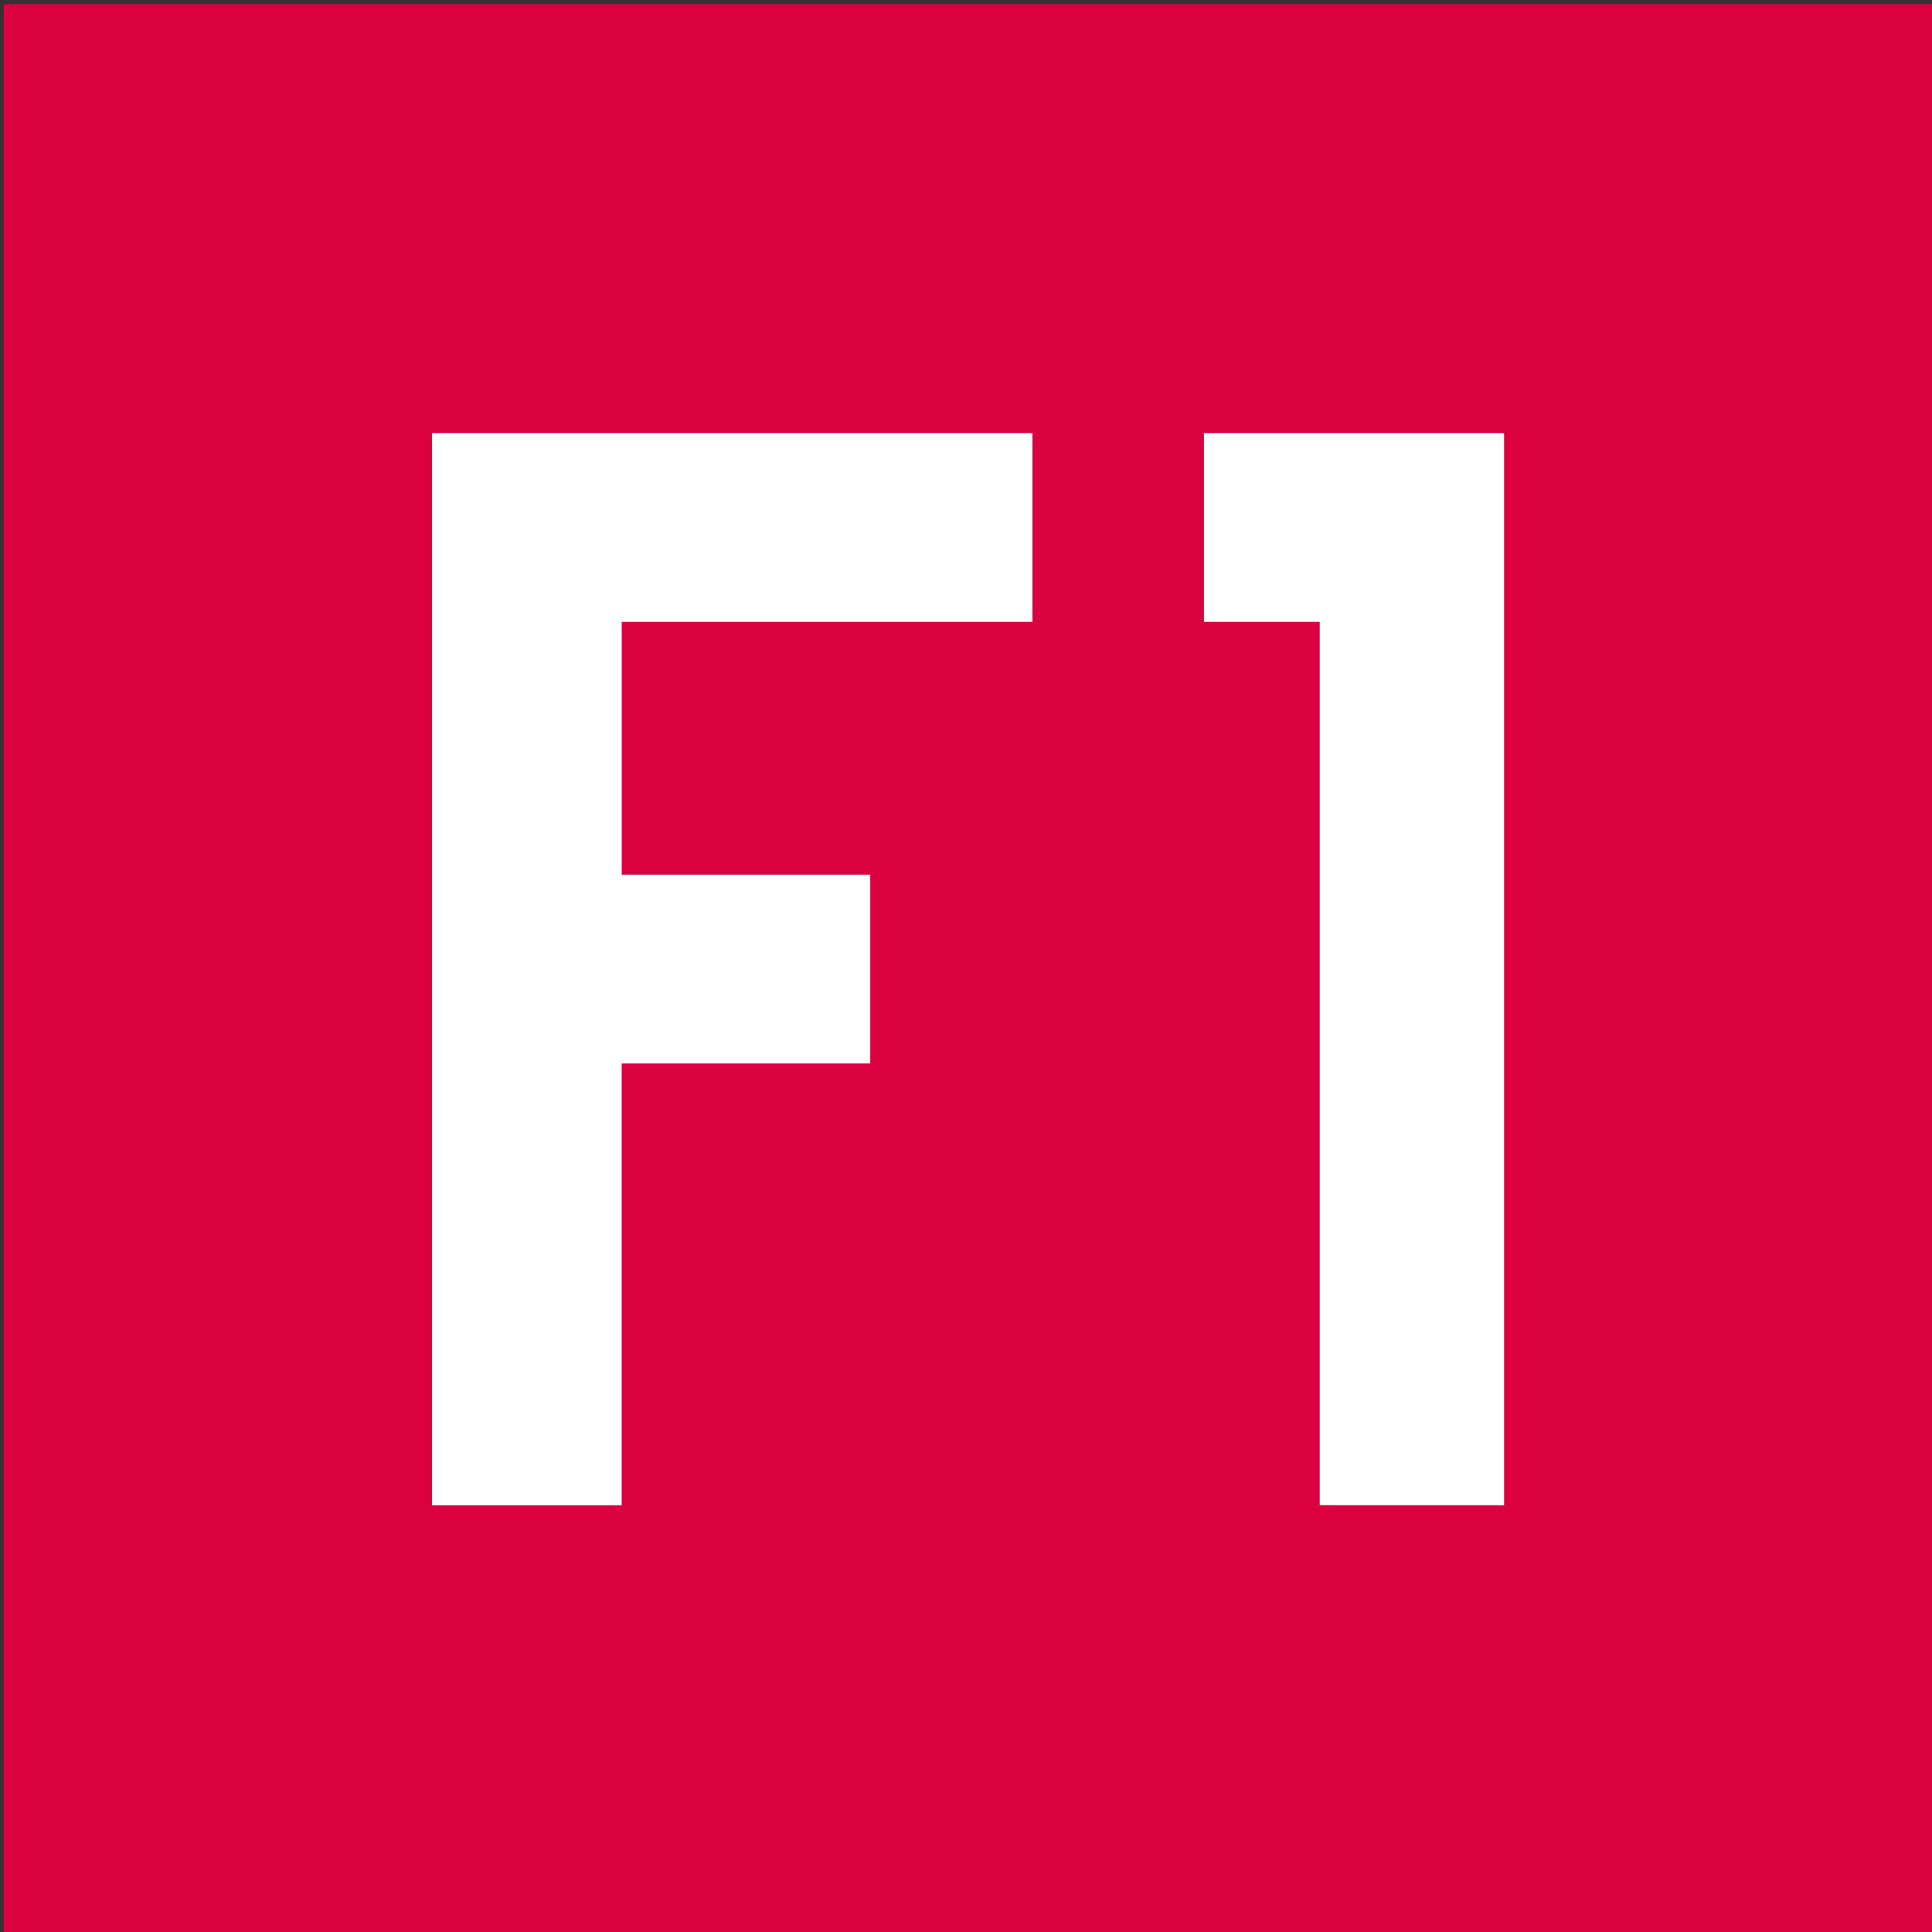
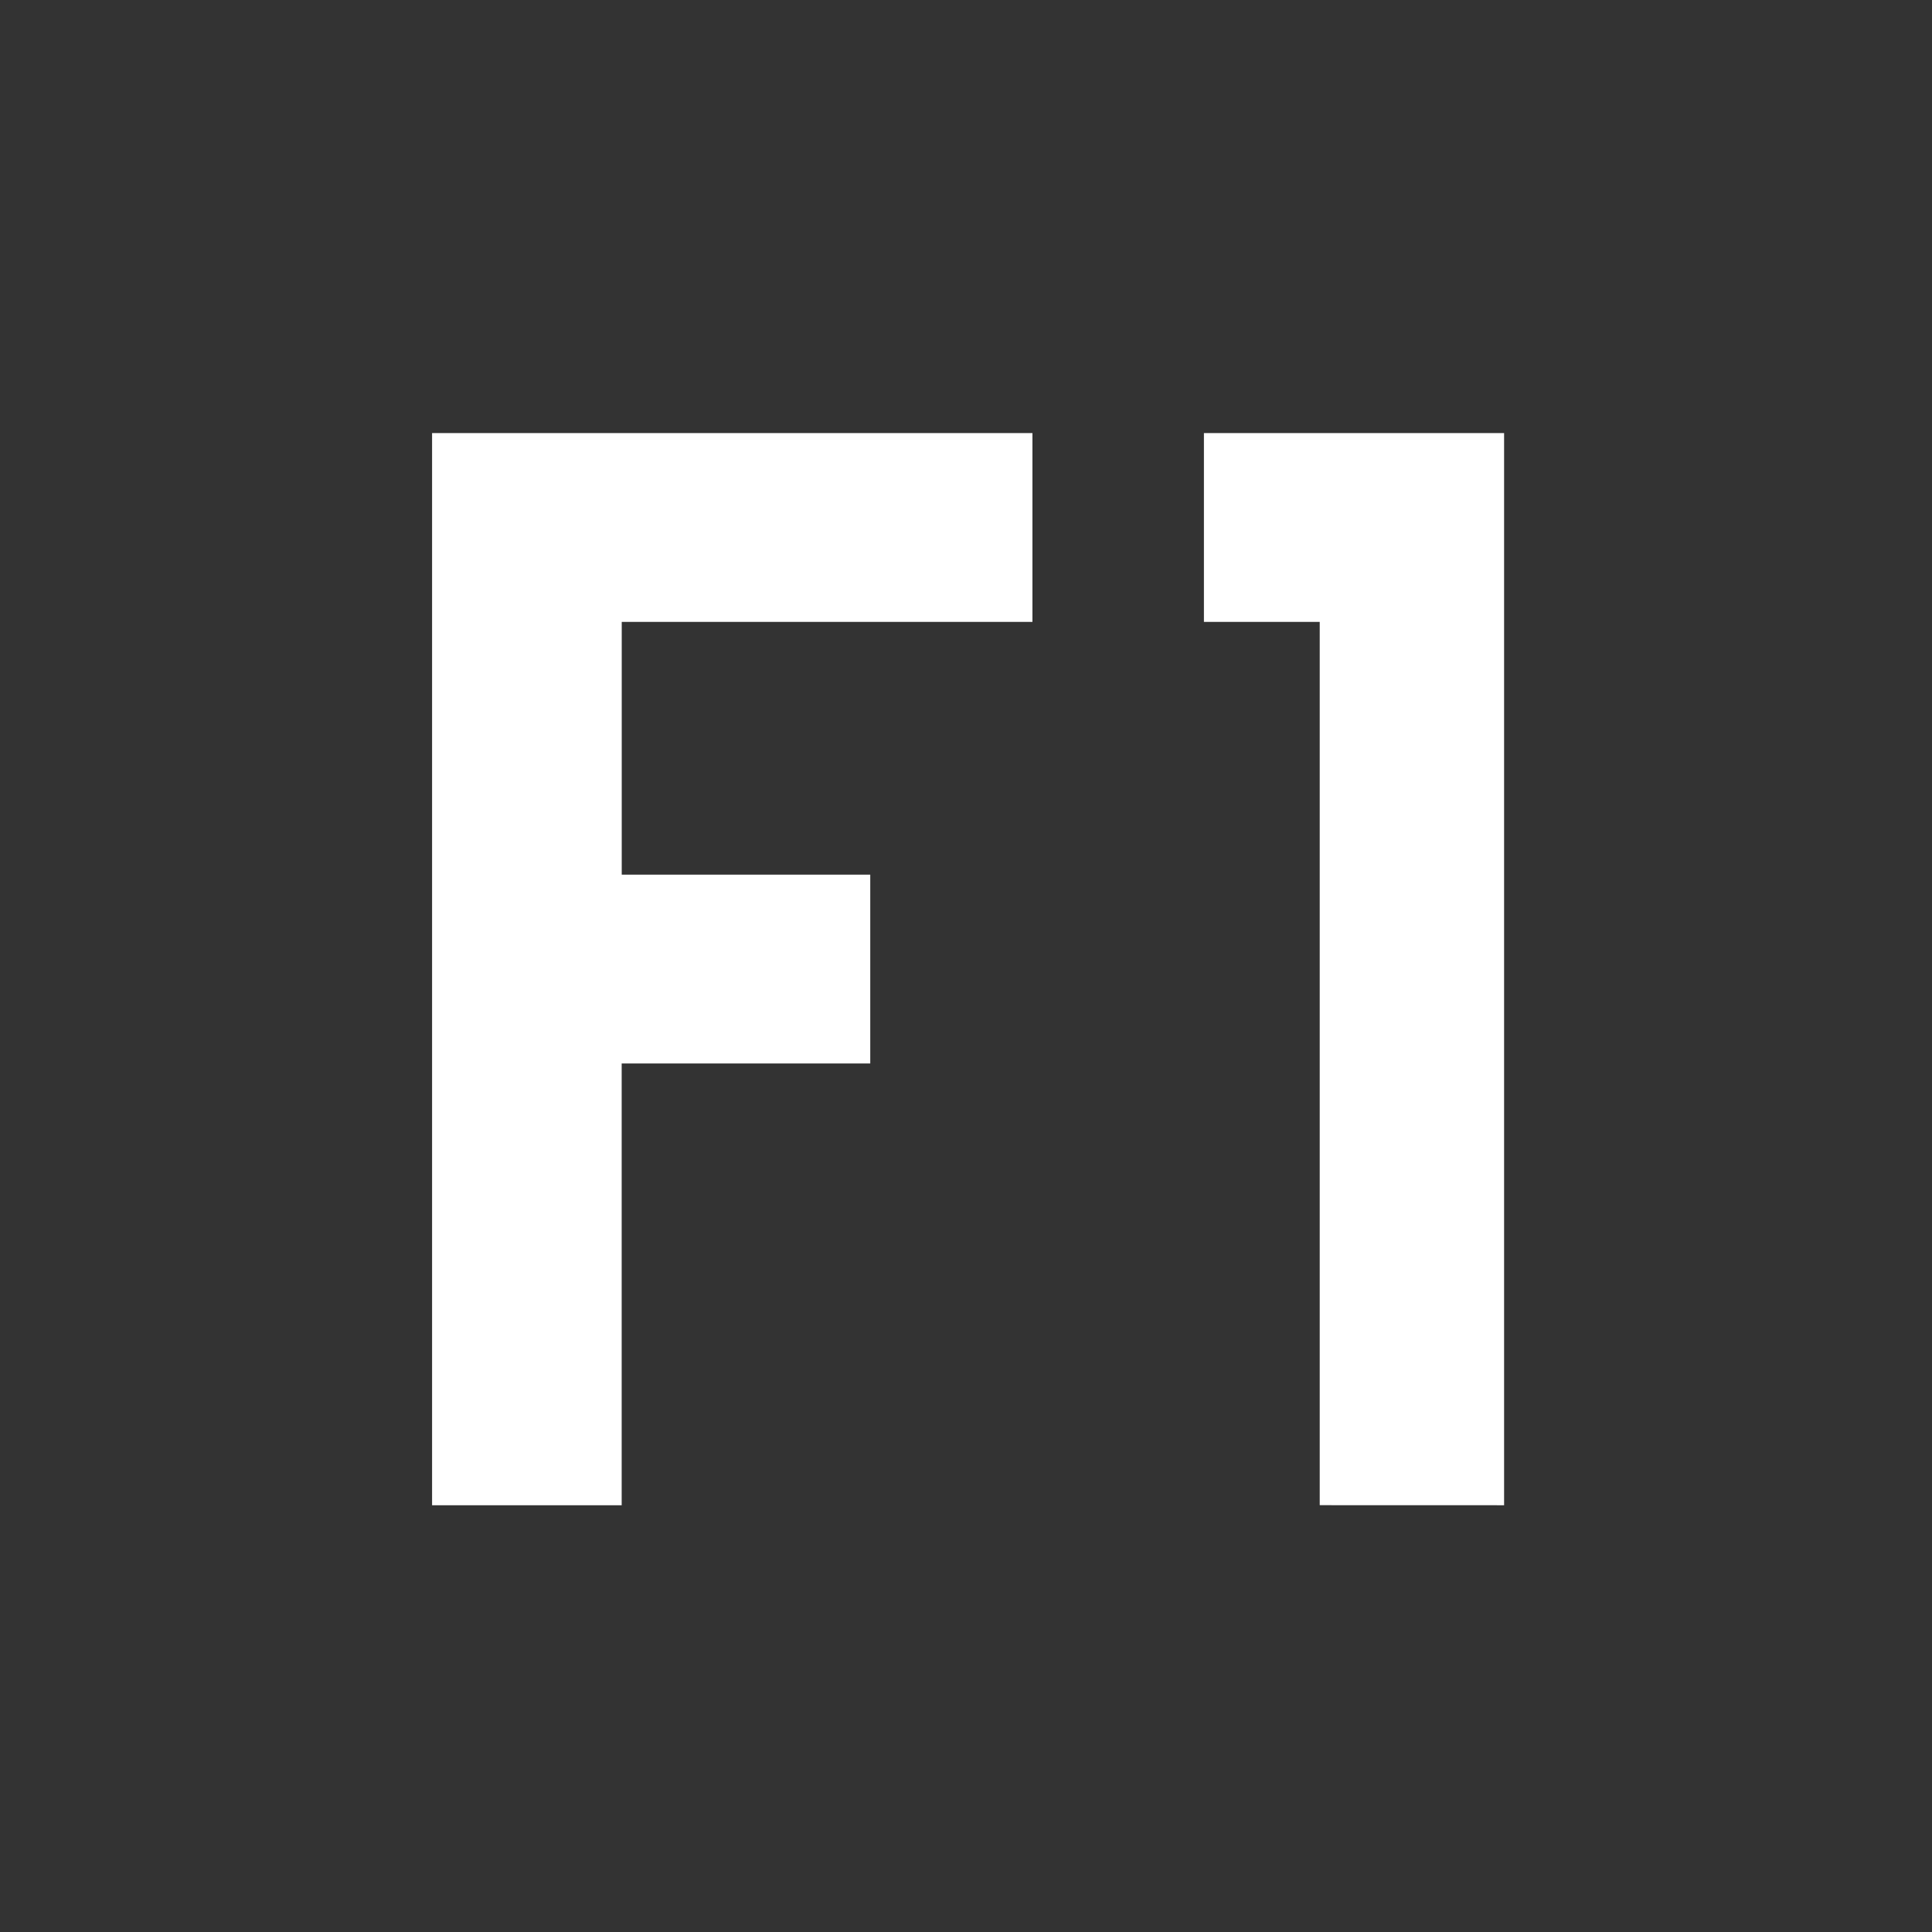
<svg xmlns="http://www.w3.org/2000/svg" version="1.1" width="471" height="471" viewBox="0 0 224.29 224.29" xml:space="preserve">
  <rect x="0" y="0" width="224.29" height="224.29" fill="#333333" stroke="none" />
  <desc>Created with Fabric.js 3.6.3</desc>
  <defs>
</defs>
  <g transform="matrix(6.59 0 0 6.59 514.46 112.51)">
    <g style="">
      <g transform="matrix(1 0 0 1 -61 0)">
-         <path style="stroke: none; stroke-width: 1; stroke-dasharray: none; stroke-linecap: butt; stroke-dashoffset: 0; stroke-linejoin: miter; stroke-miterlimit: 4; fill: rgb(219,0,64); fill-rule: evenodd; opacity: 1;" transform=" translate(-17, -17)" d="M 0 34 L 33.995 34 L 33.995 0 L 0 0 z" stroke-linecap="round" />
-       </g>
+         </g>
      <g transform="matrix(1 0 0 1 3.74 0.42)">
-         <path style="stroke: none; stroke-width: 1; stroke-dasharray: none; stroke-linecap: butt; stroke-dashoffset: 0; stroke-linejoin: miter; stroke-miterlimit: 4; fill: rgb(255,255,255); fill-rule: evenodd; opacity: 1;" transform=" translate(-81.75, -17.42)" d="M 26.44 7.556 h -5.288 v 3.327 h 2.04 v 15.56 l 3.248 0.001 V 9.217 V 7.556 z m -15.544 3.327 h 7.235 V 7.556 H 7.555 V 26.444 h 3.34 v -7.782 h 4.379 v -3.327 h -4.378 v -4.452 z M 151.241 13.252 c 1.689 0 3.298 0.554 4.486 1.662 l -1.795 1.953 c -0.66 -0.58 -1.689 -1.055 -2.69 -1.055 c -0.924 0 -1.611 0.5 -1.611 1.32 c 0 0.923 1.135 1.398 2.349 1.899 c 1.74 0.686 3.958 1.61 3.958 4.117 c 0 3.008 -2.481 4.328 -5.12 4.328 c -2.005 0 -3.825 -0.792 -5.145 -2.243 l 1.953 -1.848 c 0.976 0.977 1.9 1.531 3.113 1.531 c 0.977 0 2.032 -0.475 2.032 -1.557 c 0 -0.95 -1.319 -1.478 -2.533 -1.98 c -1.61 -0.659 -3.667 -1.583 -3.667 -4.01 c 0 -2.771 2.269 -4.117 4.67 -4.117 z M 48.701 8.369 c 2.295 0 4.168 0.713 5.962 2.059 l -1.926 2.349 c -0.95 -0.845 -2.427 -1.584 -3.852 -1.584 c -1.53 0 -2.744 0.766 -2.744 2.164 c 0 1.452 1.82 2.032 3.298 2.534 c 2.718 0.923 5.779 2.137 5.779 5.858 c 0 4.064 -3.695 5.727 -6.755 5.727 c -2.797 0 -4.908 -0.977 -6.913 -2.956 l 2.216 -2.138 c 1.61 1.558 2.824 2.27 4.723 2.27 c 1.636 0 3.272 -0.792 3.272 -2.718 c 0 -1.768 -1.873 -2.428 -3.8 -3.114 c -2.48 -0.897 -5.092 -2.111 -5.092 -5.304 c 0 -3.51 2.797 -5.147 5.831 -5.147 z m 15.884 4.882 c 4.064 0 7.045 3.14 7.045 7.1 c 0 3.984 -2.981 7.124 -7.045 7.124 c -4.063 0 -7.044 -3.14 -7.044 -7.125 c 0 -3.958 2.981 -7.099 7.044 -7.099 z m 20.212 0.317 v 6.835 c 0 1.135 0.027 2.402 0.529 3.246 c 0.396 0.686 1.082 1.03 2.058 1.03 c 1.266 0 2.586 -0.819 3.377 -2.085 v -9.026 h 3.193 V 27.16 h -2.903 l -0.158 -2.006 c -1.082 1.558 -2.691 2.323 -4.327 2.323 c -1.636 0 -2.903 -0.66 -3.747 -1.742 c -1.003 -1.32 -1.214 -3.114 -1.214 -5.093 v -7.073 h 3.192 z m 35.861 -0.317 c 4.063 0 7.045 3.14 7.045 7.1 c 0 3.984 -2.982 7.124 -7.045 7.124 s -7.045 -3.14 -7.045 -7.125 c 0 -3.958 2.982 -7.099 7.045 -7.099 z m -19.447 -2.797 v 3.114 h 3.588 v 2.692 h -3.588 v 5.621 c 0 0.396 0 0.713 0.026 1.135 c 0.106 1.055 0.475 1.663 1.477 1.663 c 0.581 0 1.056 -0.132 1.505 -0.37 l 0.95 2.428 c -0.792 0.448 -1.953 0.712 -2.956 0.712 c -2.032 0 -3.351 -1.029 -3.878 -2.586 c -0.264 -0.713 -0.343 -1.61 -0.343 -2.507 V 16.26 h -1.69 v -2.692 h 1.69 l 0.343 -3.114 h 2.876 z M 77.779 7.367 v 19.792 h -3.192 V 7.367 h 3.192 z m 32.878 6.201 V 27.16 h -3.192 V 13.57 h 3.192 z m 27.39 -0.316 c 1.636 0 2.903 0.66 3.747 1.741 c 1.002 1.32 1.214 3.114 1.214 5.094 v 7.072 h -3.193 v -6.835 c 0 -1.135 -0.027 -2.401 -0.528 -3.246 c -0.396 -0.686 -1.081 -1.03 -2.058 -1.03 c -1.267 0 -2.586 0.819 -3.377 2.085 v 9.026 h -3.193 v -13.59 h 2.902 l 0.159 2.005 c 1.081 -1.557 2.691 -2.322 4.327 -2.322 z m -73.462 2.797 c -2.216 0 -3.8 1.926 -3.8 4.301 c 0 2.402 1.584 4.328 3.8 4.328 c 2.217 0 3.8 -1.926 3.8 -4.328 c 0 -2.375 -1.583 -4.301 -3.8 -4.301 z m 56.073 0 c -2.217 0 -3.8 1.926 -3.8 4.301 c 0 2.402 1.583 4.328 3.8 4.328 c 2.217 0 3.8 -1.926 3.8 -4.328 c 0 -2.375 -1.583 -4.301 -3.8 -4.301 z m -10.001 -7.68 v 2.983 h -3.192 V 8.37 h 3.192 z" stroke-linecap="round" />
+         <path style="stroke: none; stroke-width: 1; stroke-dasharray: none; stroke-linecap: butt; stroke-dashoffset: 0; stroke-linejoin: miter; stroke-miterlimit: 4; fill: rgb(255,255,255); fill-rule: evenodd; opacity: 1;" transform=" translate(-81.75, -17.42)" d="M 26.44 7.556 h -5.288 v 3.327 h 2.04 v 15.56 l 3.248 0.001 V 9.217 V 7.556 z m -15.544 3.327 h 7.235 V 7.556 H 7.555 V 26.444 h 3.34 v -7.782 h 4.379 v -3.327 h -4.378 v -4.452 z M 151.241 13.252 c 1.689 0 3.298 0.554 4.486 1.662 l -1.795 1.953 c -0.66 -0.58 -1.689 -1.055 -2.69 -1.055 c -0.924 0 -1.611 0.5 -1.611 1.32 c 0 0.923 1.135 1.398 2.349 1.899 c 1.74 0.686 3.958 1.61 3.958 4.117 c 0 3.008 -2.481 4.328 -5.12 4.328 c -2.005 0 -3.825 -0.792 -5.145 -2.243 l 1.953 -1.848 c 0.976 0.977 1.9 1.531 3.113 1.531 c 0.977 0 2.032 -0.475 2.032 -1.557 c 0 -0.95 -1.319 -1.478 -2.533 -1.98 c -1.61 -0.659 -3.667 -1.583 -3.667 -4.01 c 0 -2.771 2.269 -4.117 4.67 -4.117 z M 48.701 8.369 c 2.295 0 4.168 0.713 5.962 2.059 l -1.926 2.349 c -0.95 -0.845 -2.427 -1.584 -3.852 -1.584 c -1.53 0 -2.744 0.766 -2.744 2.164 c 0 1.452 1.82 2.032 3.298 2.534 c 2.718 0.923 5.779 2.137 5.779 5.858 c 0 4.064 -3.695 5.727 -6.755 5.727 c -2.797 0 -4.908 -0.977 -6.913 -2.956 l 2.216 -2.138 c 1.61 1.558 2.824 2.27 4.723 2.27 c 1.636 0 3.272 -0.792 3.272 -2.718 c 0 -1.768 -1.873 -2.428 -3.8 -3.114 c -2.48 -0.897 -5.092 -2.111 -5.092 -5.304 c 0 -3.51 2.797 -5.147 5.831 -5.147 z m 15.884 4.882 c 4.064 0 7.045 3.14 7.045 7.1 c -4.063 0 -7.044 -3.14 -7.044 -7.125 c 0 -3.958 2.981 -7.099 7.044 -7.099 z m 20.212 0.317 v 6.835 c 0 1.135 0.027 2.402 0.529 3.246 c 0.396 0.686 1.082 1.03 2.058 1.03 c 1.266 0 2.586 -0.819 3.377 -2.085 v -9.026 h 3.193 V 27.16 h -2.903 l -0.158 -2.006 c -1.082 1.558 -2.691 2.323 -4.327 2.323 c -1.636 0 -2.903 -0.66 -3.747 -1.742 c -1.003 -1.32 -1.214 -3.114 -1.214 -5.093 v -7.073 h 3.192 z m 35.861 -0.317 c 4.063 0 7.045 3.14 7.045 7.1 c 0 3.984 -2.982 7.124 -7.045 7.124 s -7.045 -3.14 -7.045 -7.125 c 0 -3.958 2.982 -7.099 7.045 -7.099 z m -19.447 -2.797 v 3.114 h 3.588 v 2.692 h -3.588 v 5.621 c 0 0.396 0 0.713 0.026 1.135 c 0.106 1.055 0.475 1.663 1.477 1.663 c 0.581 0 1.056 -0.132 1.505 -0.37 l 0.95 2.428 c -0.792 0.448 -1.953 0.712 -2.956 0.712 c -2.032 0 -3.351 -1.029 -3.878 -2.586 c -0.264 -0.713 -0.343 -1.61 -0.343 -2.507 V 16.26 h -1.69 v -2.692 h 1.69 l 0.343 -3.114 h 2.876 z M 77.779 7.367 v 19.792 h -3.192 V 7.367 h 3.192 z m 32.878 6.201 V 27.16 h -3.192 V 13.57 h 3.192 z m 27.39 -0.316 c 1.636 0 2.903 0.66 3.747 1.741 c 1.002 1.32 1.214 3.114 1.214 5.094 v 7.072 h -3.193 v -6.835 c 0 -1.135 -0.027 -2.401 -0.528 -3.246 c -0.396 -0.686 -1.081 -1.03 -2.058 -1.03 c -1.267 0 -2.586 0.819 -3.377 2.085 v 9.026 h -3.193 v -13.59 h 2.902 l 0.159 2.005 c 1.081 -1.557 2.691 -2.322 4.327 -2.322 z m -73.462 2.797 c -2.216 0 -3.8 1.926 -3.8 4.301 c 0 2.402 1.584 4.328 3.8 4.328 c 2.217 0 3.8 -1.926 3.8 -4.328 c 0 -2.375 -1.583 -4.301 -3.8 -4.301 z m 56.073 0 c -2.217 0 -3.8 1.926 -3.8 4.301 c 0 2.402 1.583 4.328 3.8 4.328 c 2.217 0 3.8 -1.926 3.8 -4.328 c 0 -2.375 -1.583 -4.301 -3.8 -4.301 z m -10.001 -7.68 v 2.983 h -3.192 V 8.37 h 3.192 z" stroke-linecap="round" />
      </g>
    </g>
  </g>
</svg>